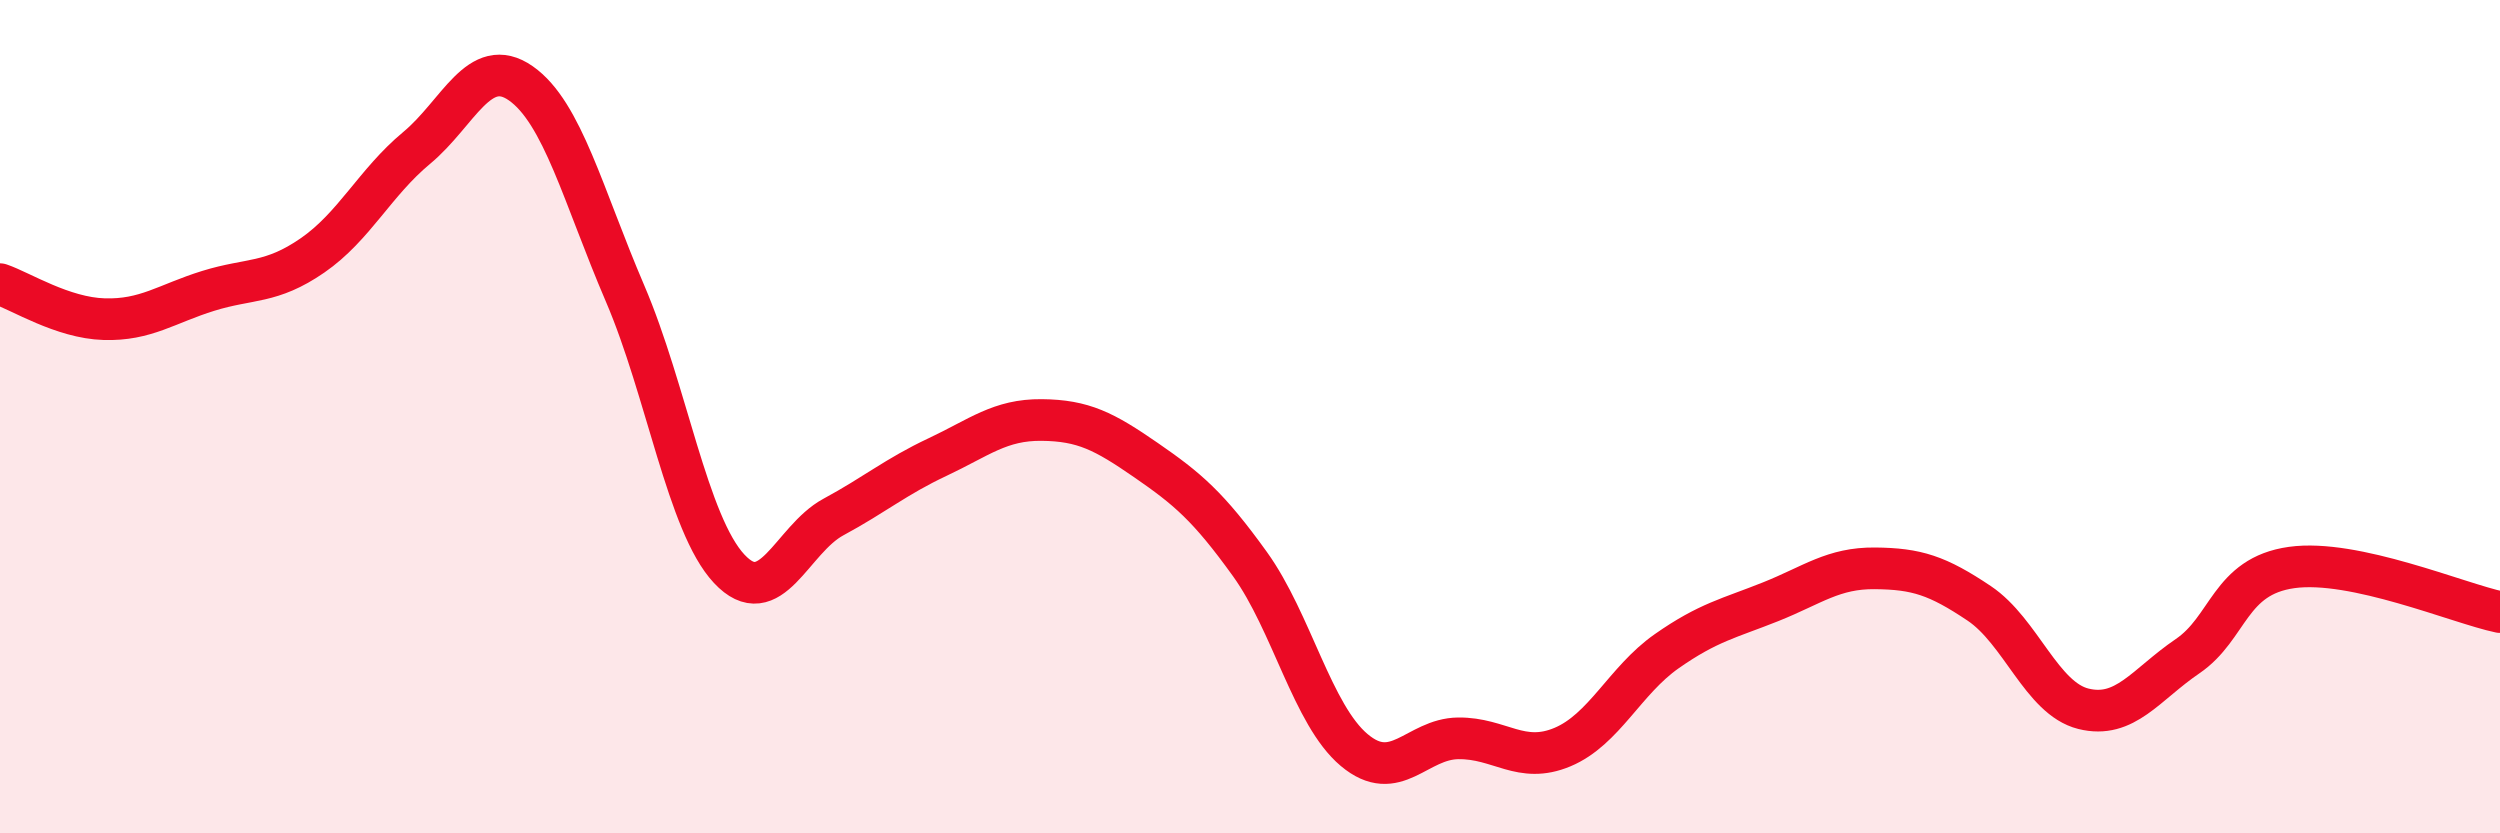
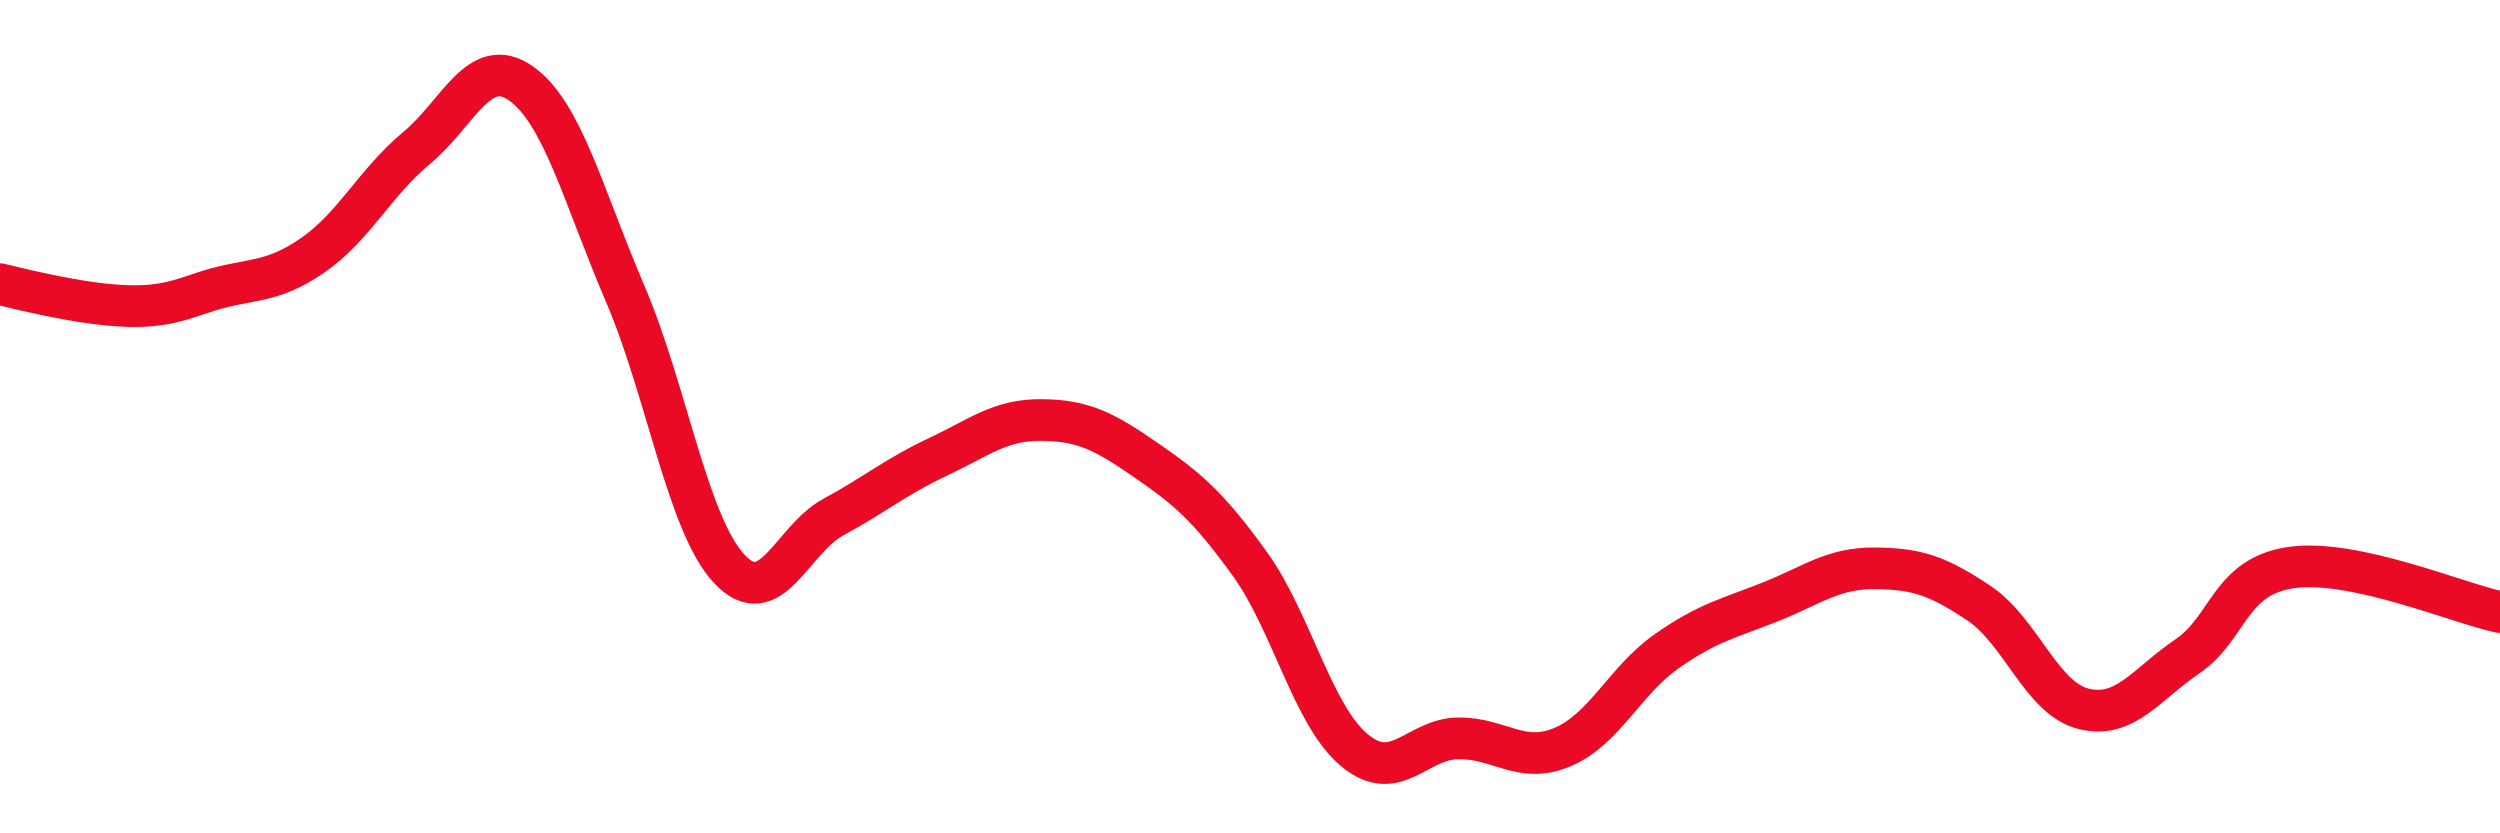
<svg xmlns="http://www.w3.org/2000/svg" width="60" height="20" viewBox="0 0 60 20">
-   <path d="M 0,6.82 C 0.5,6.99 1.5,7.63 2.5,7.66 C 3.5,7.69 4,7.29 5,6.98 C 6,6.67 6.5,6.82 7.5,6.13 C 8.5,5.44 9,4.38 10,3.55 C 11,2.72 11.5,1.3 12.5,2 C 13.5,2.7 14,4.71 15,7.04 C 16,9.37 16.5,12.58 17.5,13.65 C 18.5,14.72 19,12.95 20,12.41 C 21,11.87 21.5,11.44 22.5,10.97 C 23.5,10.5 24,10.07 25,10.08 C 26,10.09 26.5,10.35 27.5,11.04 C 28.5,11.73 29,12.15 30,13.54 C 31,14.93 31.5,17.16 32.5,18 C 33.5,18.84 34,17.73 35,17.72 C 36,17.71 36.5,18.35 37.5,17.93 C 38.5,17.51 39,16.33 40,15.63 C 41,14.93 41.5,14.84 42.5,14.44 C 43.5,14.04 44,13.63 45,13.64 C 46,13.65 46.5,13.81 47.5,14.48 C 48.5,15.15 49,16.76 50,17.01 C 51,17.26 51.5,16.43 52.5,15.75 C 53.5,15.07 53.5,13.83 55,13.62 C 56.5,13.41 59,14.48 60,14.69L60 20L0 20Z" fill="#EB0A25" opacity="0.1" stroke-linecap="round" stroke-linejoin="round" />
-   <path d="M 0,6.82 C 0.5,6.99 1.5,7.63 2.5,7.66 C 3.5,7.69 4,7.29 5,6.98 C 6,6.67 6.5,6.82 7.5,6.13 C 8.5,5.44 9,4.38 10,3.55 C 11,2.72 11.5,1.3 12.5,2 C 13.5,2.7 14,4.71 15,7.04 C 16,9.37 16.5,12.58 17.5,13.65 C 18.5,14.72 19,12.95 20,12.41 C 21,11.87 21.5,11.44 22.5,10.97 C 23.5,10.5 24,10.07 25,10.08 C 26,10.09 26.5,10.35 27.5,11.04 C 28.5,11.73 29,12.15 30,13.54 C 31,14.93 31.5,17.16 32.5,18 C 33.5,18.84 34,17.73 35,17.72 C 36,17.71 36.5,18.35 37.5,17.93 C 38.5,17.51 39,16.33 40,15.63 C 41,14.93 41.5,14.84 42.5,14.44 C 43.5,14.04 44,13.63 45,13.64 C 46,13.65 46.5,13.81 47.5,14.48 C 48.5,15.15 49,16.76 50,17.01 C 51,17.26 51.5,16.43 52.5,15.75 C 53.5,15.07 53.5,13.83 55,13.62 C 56.5,13.41 59,14.48 60,14.69" stroke="#EB0A25" stroke-width="1" fill="none" stroke-linecap="round" stroke-linejoin="round" />
+   <path d="M 0,6.82 C 3.5,7.69 4,7.29 5,6.98 C 6,6.67 6.5,6.82 7.5,6.13 C 8.5,5.44 9,4.38 10,3.55 C 11,2.72 11.5,1.3 12.5,2 C 13.5,2.7 14,4.71 15,7.04 C 16,9.37 16.5,12.58 17.5,13.65 C 18.5,14.72 19,12.95 20,12.41 C 21,11.87 21.5,11.44 22.5,10.97 C 23.5,10.5 24,10.07 25,10.08 C 26,10.09 26.5,10.35 27.5,11.04 C 28.5,11.73 29,12.15 30,13.54 C 31,14.93 31.5,17.16 32.5,18 C 33.5,18.84 34,17.73 35,17.72 C 36,17.71 36.5,18.35 37.5,17.93 C 38.5,17.51 39,16.33 40,15.63 C 41,14.93 41.5,14.84 42.5,14.44 C 43.5,14.04 44,13.63 45,13.64 C 46,13.65 46.5,13.81 47.5,14.48 C 48.5,15.15 49,16.76 50,17.01 C 51,17.26 51.5,16.43 52.5,15.75 C 53.5,15.07 53.5,13.83 55,13.62 C 56.5,13.41 59,14.48 60,14.69" stroke="#EB0A25" stroke-width="1" fill="none" stroke-linecap="round" stroke-linejoin="round" />
</svg>